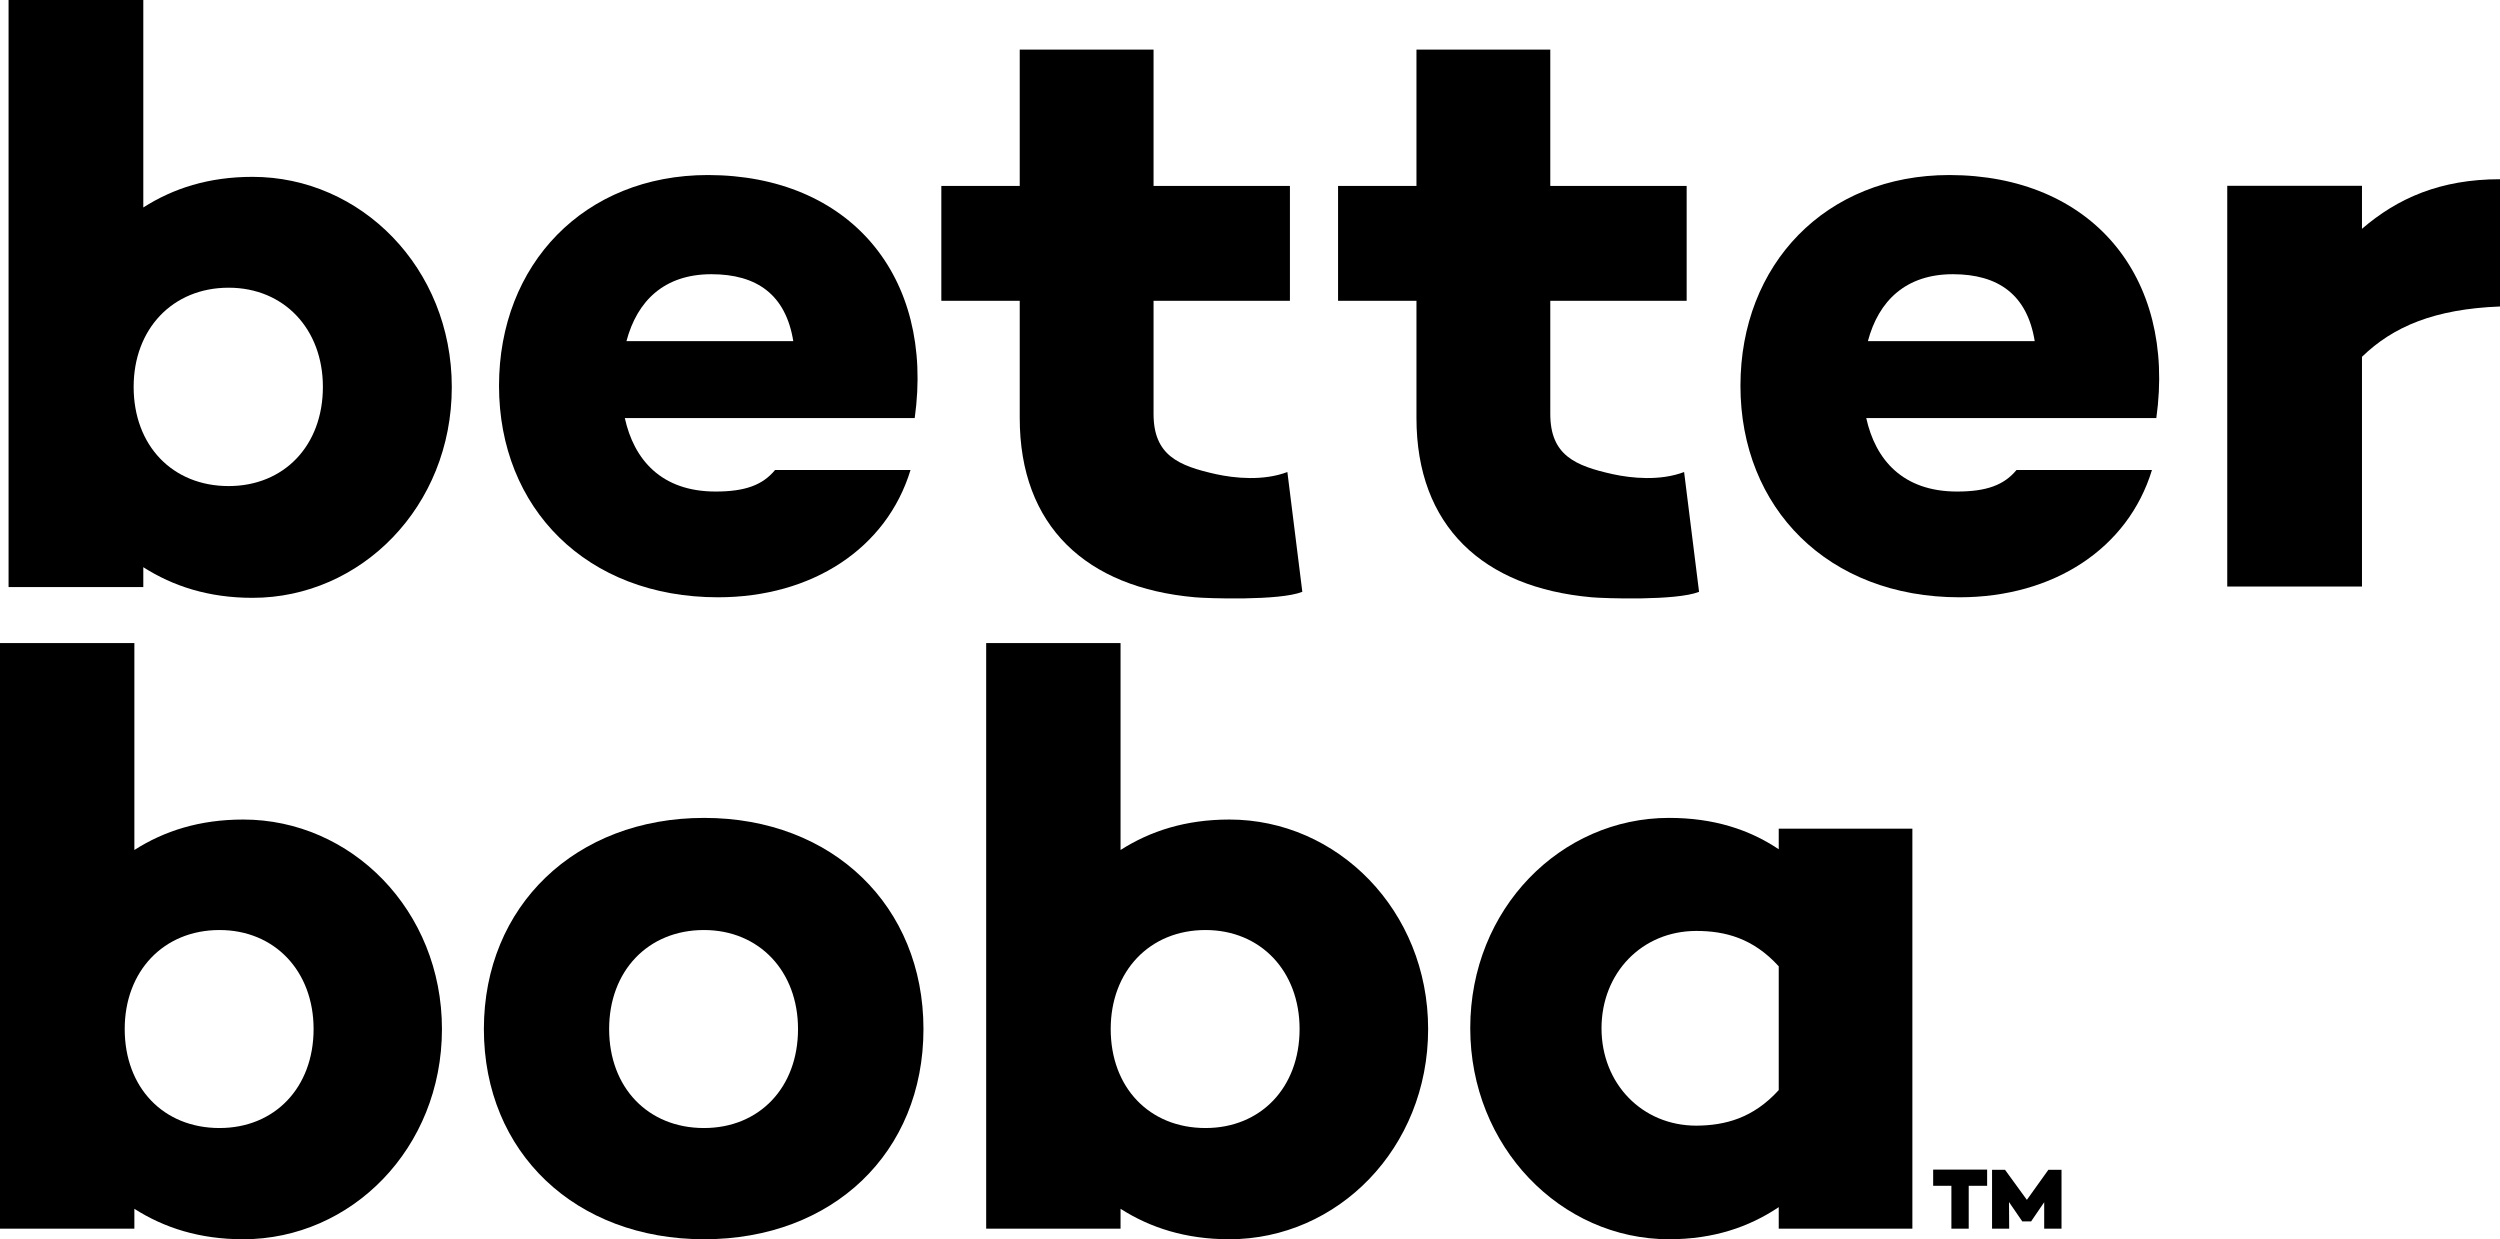
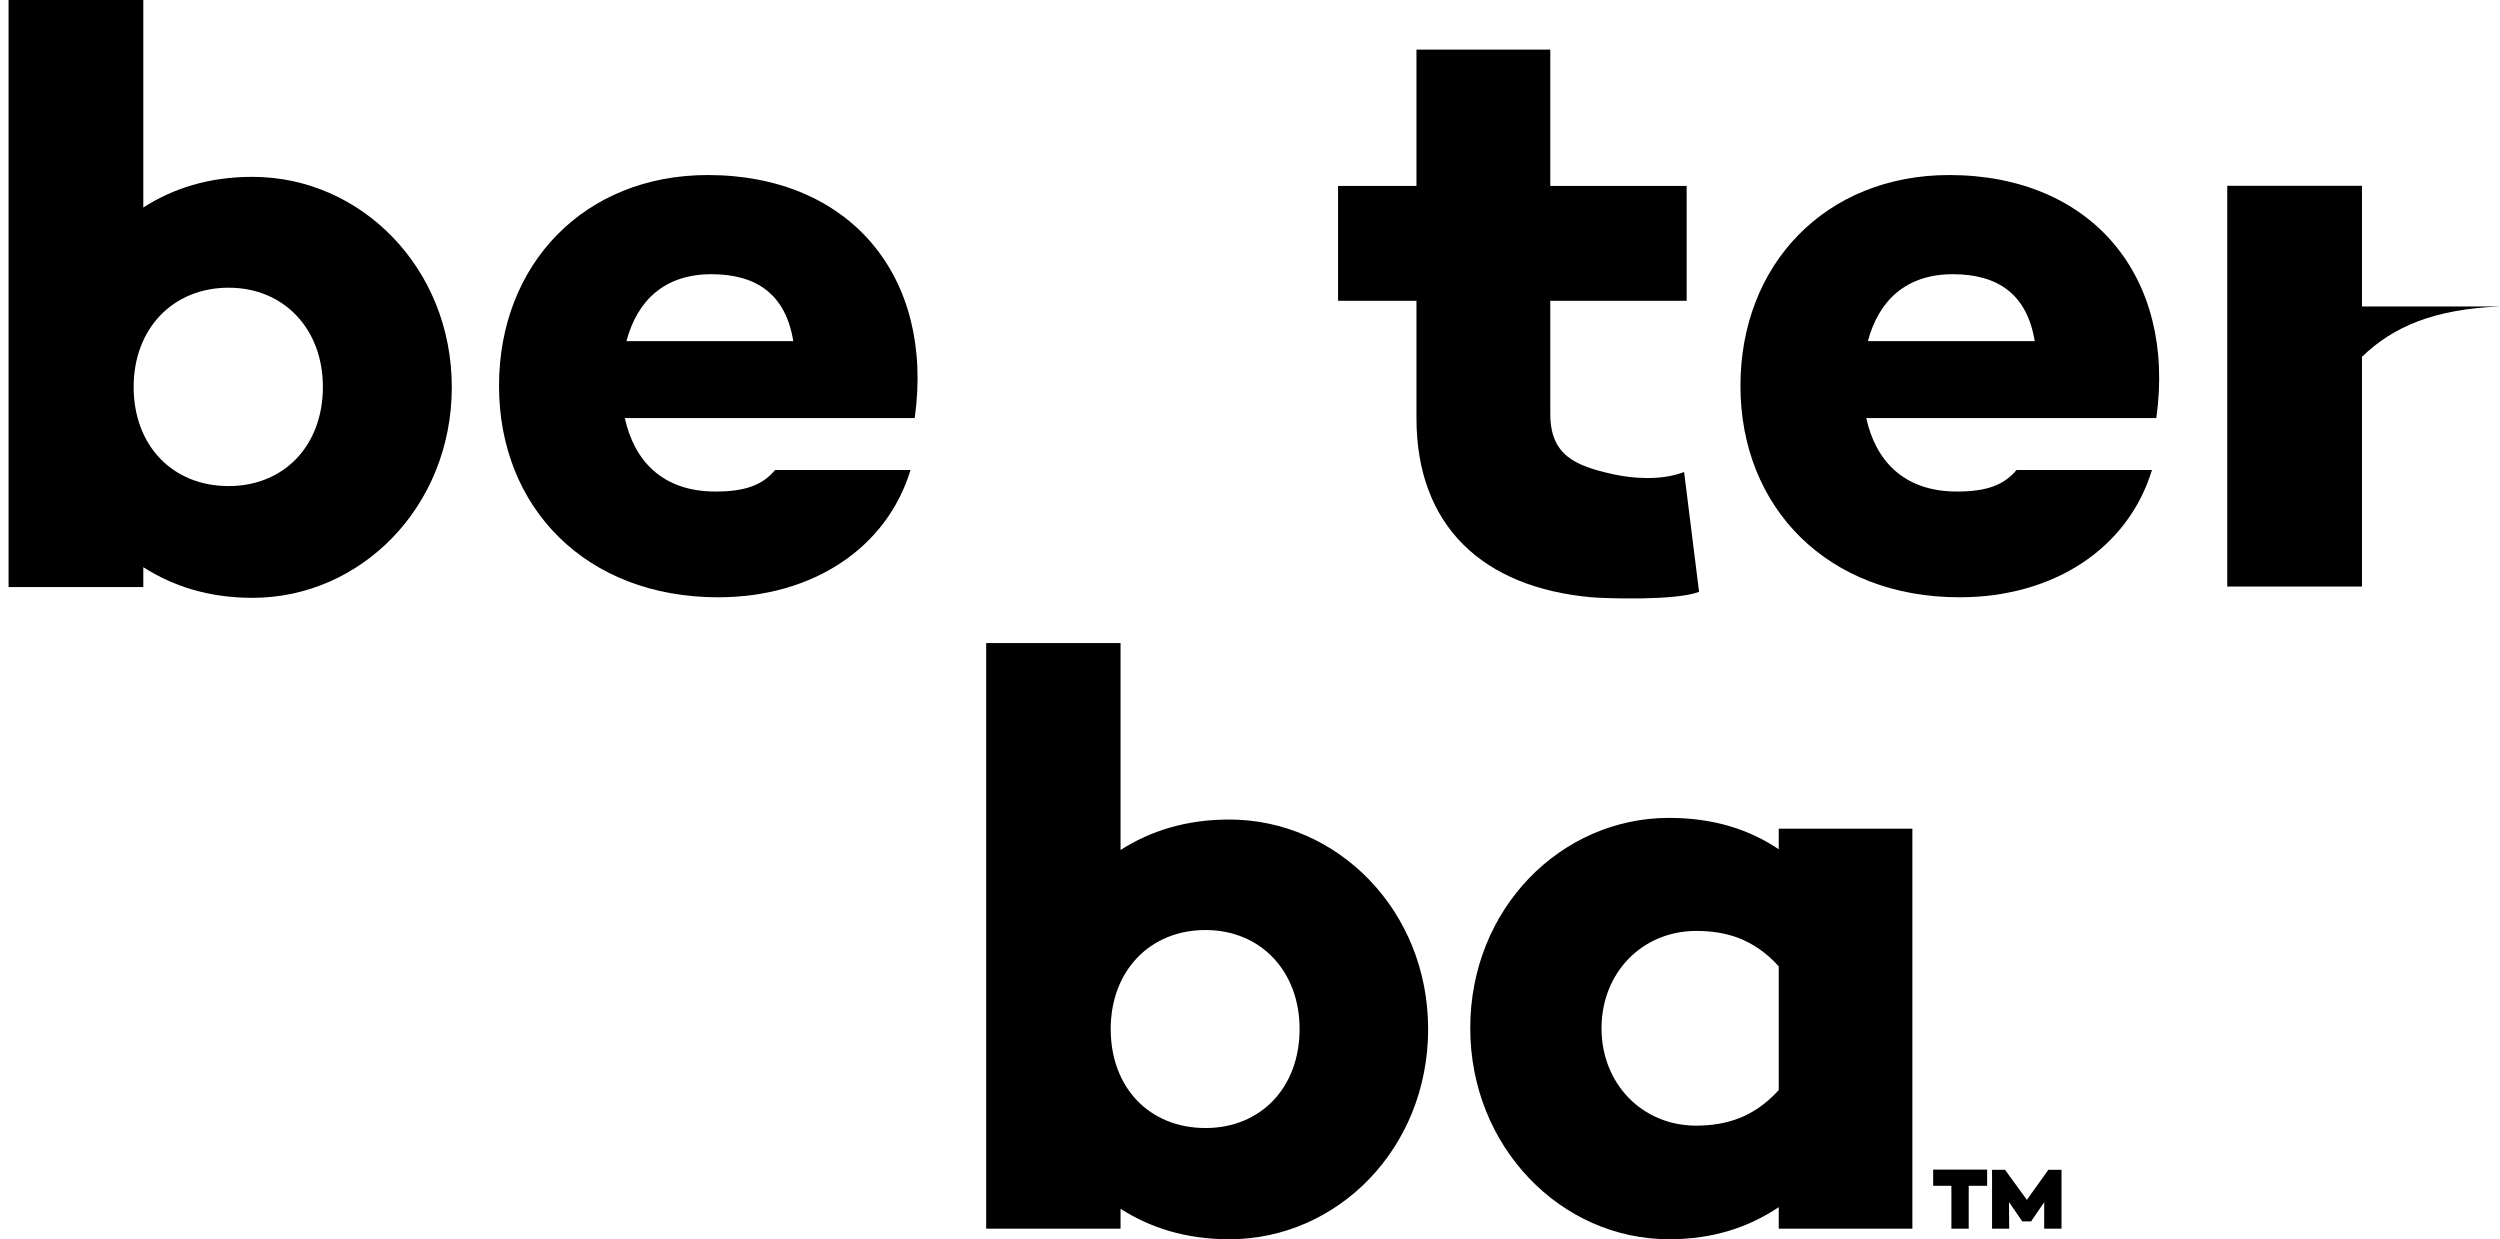
<svg xmlns="http://www.w3.org/2000/svg" version="1.1" id="Layer_1" x="0px" y="0px" viewBox="0 0 1371.2 679.7" style="enable-background:new 0 0 1371.2 679.7;" xml:space="preserve">
  <g>
    <g>
      <g>
        <g>
          <g>
            <path d="M1089.9,650.4h-10.1v23.5h-9.5v-23.5h-10v-8.9h29.6V650.4z M1130.7,673.9h-9.5v-14.5l-7.1,10.4v0.1h-5v-0.1l-7.2-10.5       l0.1,14.6h-9.4v-32.3h7.1l12,16.5l11.8-16.5h7.2V673.9z" />
          </g>
        </g>
      </g>
    </g>
    <g>
      <g>
        <g>
          <g>
            <g>
              <g>
                <path d="M501.7,229.3H342.7c5,22.7,19.9,40.3,49.8,40.3c16.3,0,25.8-3.6,32.6-11.8h74.3c-13.1,43-53.9,69.8-105.6,69.8         c-72.1,0-120.1-48.9-120.1-116c0-66.6,46.7-115.6,114.6-115.6C465.9,96.1,512.6,151.3,501.7,229.3z M343.6,187.1h91.5         c-4.1-25.4-19.9-36.7-44.9-36.7C364.4,150.4,349.5,164.9,343.6,187.1z" />
              </g>
            </g>
            <g>
              <g>
-                 <path d="M714.3,324.6c-12.4,5-52.4,3.6-58.9,3c-59.6-5.3-96.1-39-96.1-98.3v-64.3h-43v-63h43V27.2h73.4v74.8h74.8v63h-74.8         V227c0,22.7,13.6,28.5,34.4,33.1c10.1,2.2,25.8,3.8,39-1.2L714.3,324.6z" />
-               </g>
+                 </g>
            </g>
            <g>
              <g>
                <path d="M931.9,324.6c-12.4,5-52.4,3.6-58.9,3c-59.6-5.3-96.1-39-96.1-98.3v-64.3h-43v-63h43V27.2h73.4v74.8h74.8v63h-74.8         V227c0,22.7,13.6,28.5,34.4,33.1c10.1,2.2,25.8,3.8,39-1.2L931.9,324.6z" />
              </g>
            </g>
            <g>
              <g>
                <path d="M1182.7,229.3h-159.1c5,22.7,19.9,40.3,49.8,40.3c16.3,0,25.8-3.6,32.6-11.8h74.3c-13.1,43-53.9,69.8-105.6,69.8         c-72,0-120.1-48.9-120.1-116c0-66.6,46.7-115.6,114.6-115.6C1146.9,96.1,1193.6,151.3,1182.7,229.3z M1024.5,187.1h91.5         c-4.1-25.4-19.9-36.7-44.9-36.7C1045.4,150.4,1030.4,164.9,1024.5,187.1z" />
              </g>
            </g>
            <g>
              <g>
-                 <path d="M1371.2,168.1c-35.8,1.4-58.5,10.9-75.7,27.6v126h-73.9V101.9h73.9v23.6c19.5-16.8,43-27.2,75.7-27.2V168.1z" />
+                 <path d="M1371.2,168.1c-35.8,1.4-58.5,10.9-75.7,27.6v126h-73.9V101.9h73.9v23.6V168.1z" />
              </g>
            </g>
          </g>
        </g>
        <g>
          <g>
            <path d="M138.5,97c-24,0-43.5,6.3-59.9,16.8V0H4.7v322h73.9v-10.9c16.3,10.4,35.8,16.8,59.9,16.8       c59.4,0,109.3-49.9,109.3-115.6C247.8,146.9,197.9,97,138.5,97z M125.4,266.6c-30.8,0-52.1-22.2-52.1-54.4       c0-31.7,21.3-54.4,52.1-54.4c30.4,0,51.7,22.7,51.7,54.4C177.1,244.4,155.8,266.6,125.4,266.6z" />
          </g>
        </g>
        <g>
          <g>
            <g>
-               <path d="M506.5,564.4c0,67.9-49.8,115.3-120.3,115.3s-120.8-47.5-120.8-115.3c0-67.4,50.2-115.8,120.8-115.8        S506.5,497,506.5,564.4z M437.7,564.4c0-31.7-21.3-54.3-51.6-54.3c-30.8,0-52,22.6-52,54.3c0,32.1,21.3,54.3,52,54.3        C416.5,618.7,437.7,596.5,437.7,564.4z" />
-             </g>
+               </g>
          </g>
          <g>
            <g>
              <path d="M1048.9,454.5v219.4h-73.3v-11.8c-16.3,10.9-35.7,17.6-60.2,17.6c-59.3,0-109-50.7-109-115.8        c0-65.6,49.8-115.3,109-115.3c24.4,0,43.9,6.3,60.2,17.2v-11.3H1048.9z M975.6,597.9V530c-14-15.4-29.4-19.4-45.2-19.4        c-29.9,0-52,23.1-52,53.4c0,30.3,22.2,53.4,52,53.4C946.2,617.3,961.6,613.3,975.6,597.9z" />
            </g>
          </g>
          <g>
            <g>
-               <path d="M133.4,449.5c-24,0-43.4,6.3-59.7,16.7V352.7H0v321.2h73.7V663c16.3,10.4,35.7,16.7,59.7,16.7        c59.3,0,109-49.8,109-115.3C242.4,499.3,192.7,449.5,133.4,449.5z M120.4,618.7c-30.8,0-52-22.2-52-54.3        c0-31.7,21.3-54.3,52-54.3c30.3,0,51.6,22.6,51.6,54.3C172,596.5,150.7,618.7,120.4,618.7z" />
-             </g>
+               </g>
          </g>
          <g>
            <g>
              <path d="M674.3,449.5c-24,0-43.4,6.3-59.7,16.7V352.7h-73.7v321.2h73.7V663c16.3,10.4,35.7,16.7,59.7,16.7        c59.3,0,109-49.8,109-115.3C783.3,499.3,733.5,449.5,674.3,449.5z M661.2,618.7c-30.8,0-52-22.2-52-54.3        c0-31.7,21.3-54.3,52-54.3c30.3,0,51.6,22.6,51.6,54.3C712.8,596.5,691.5,618.7,661.2,618.7z" />
            </g>
          </g>
        </g>
      </g>
    </g>
  </g>
</svg>